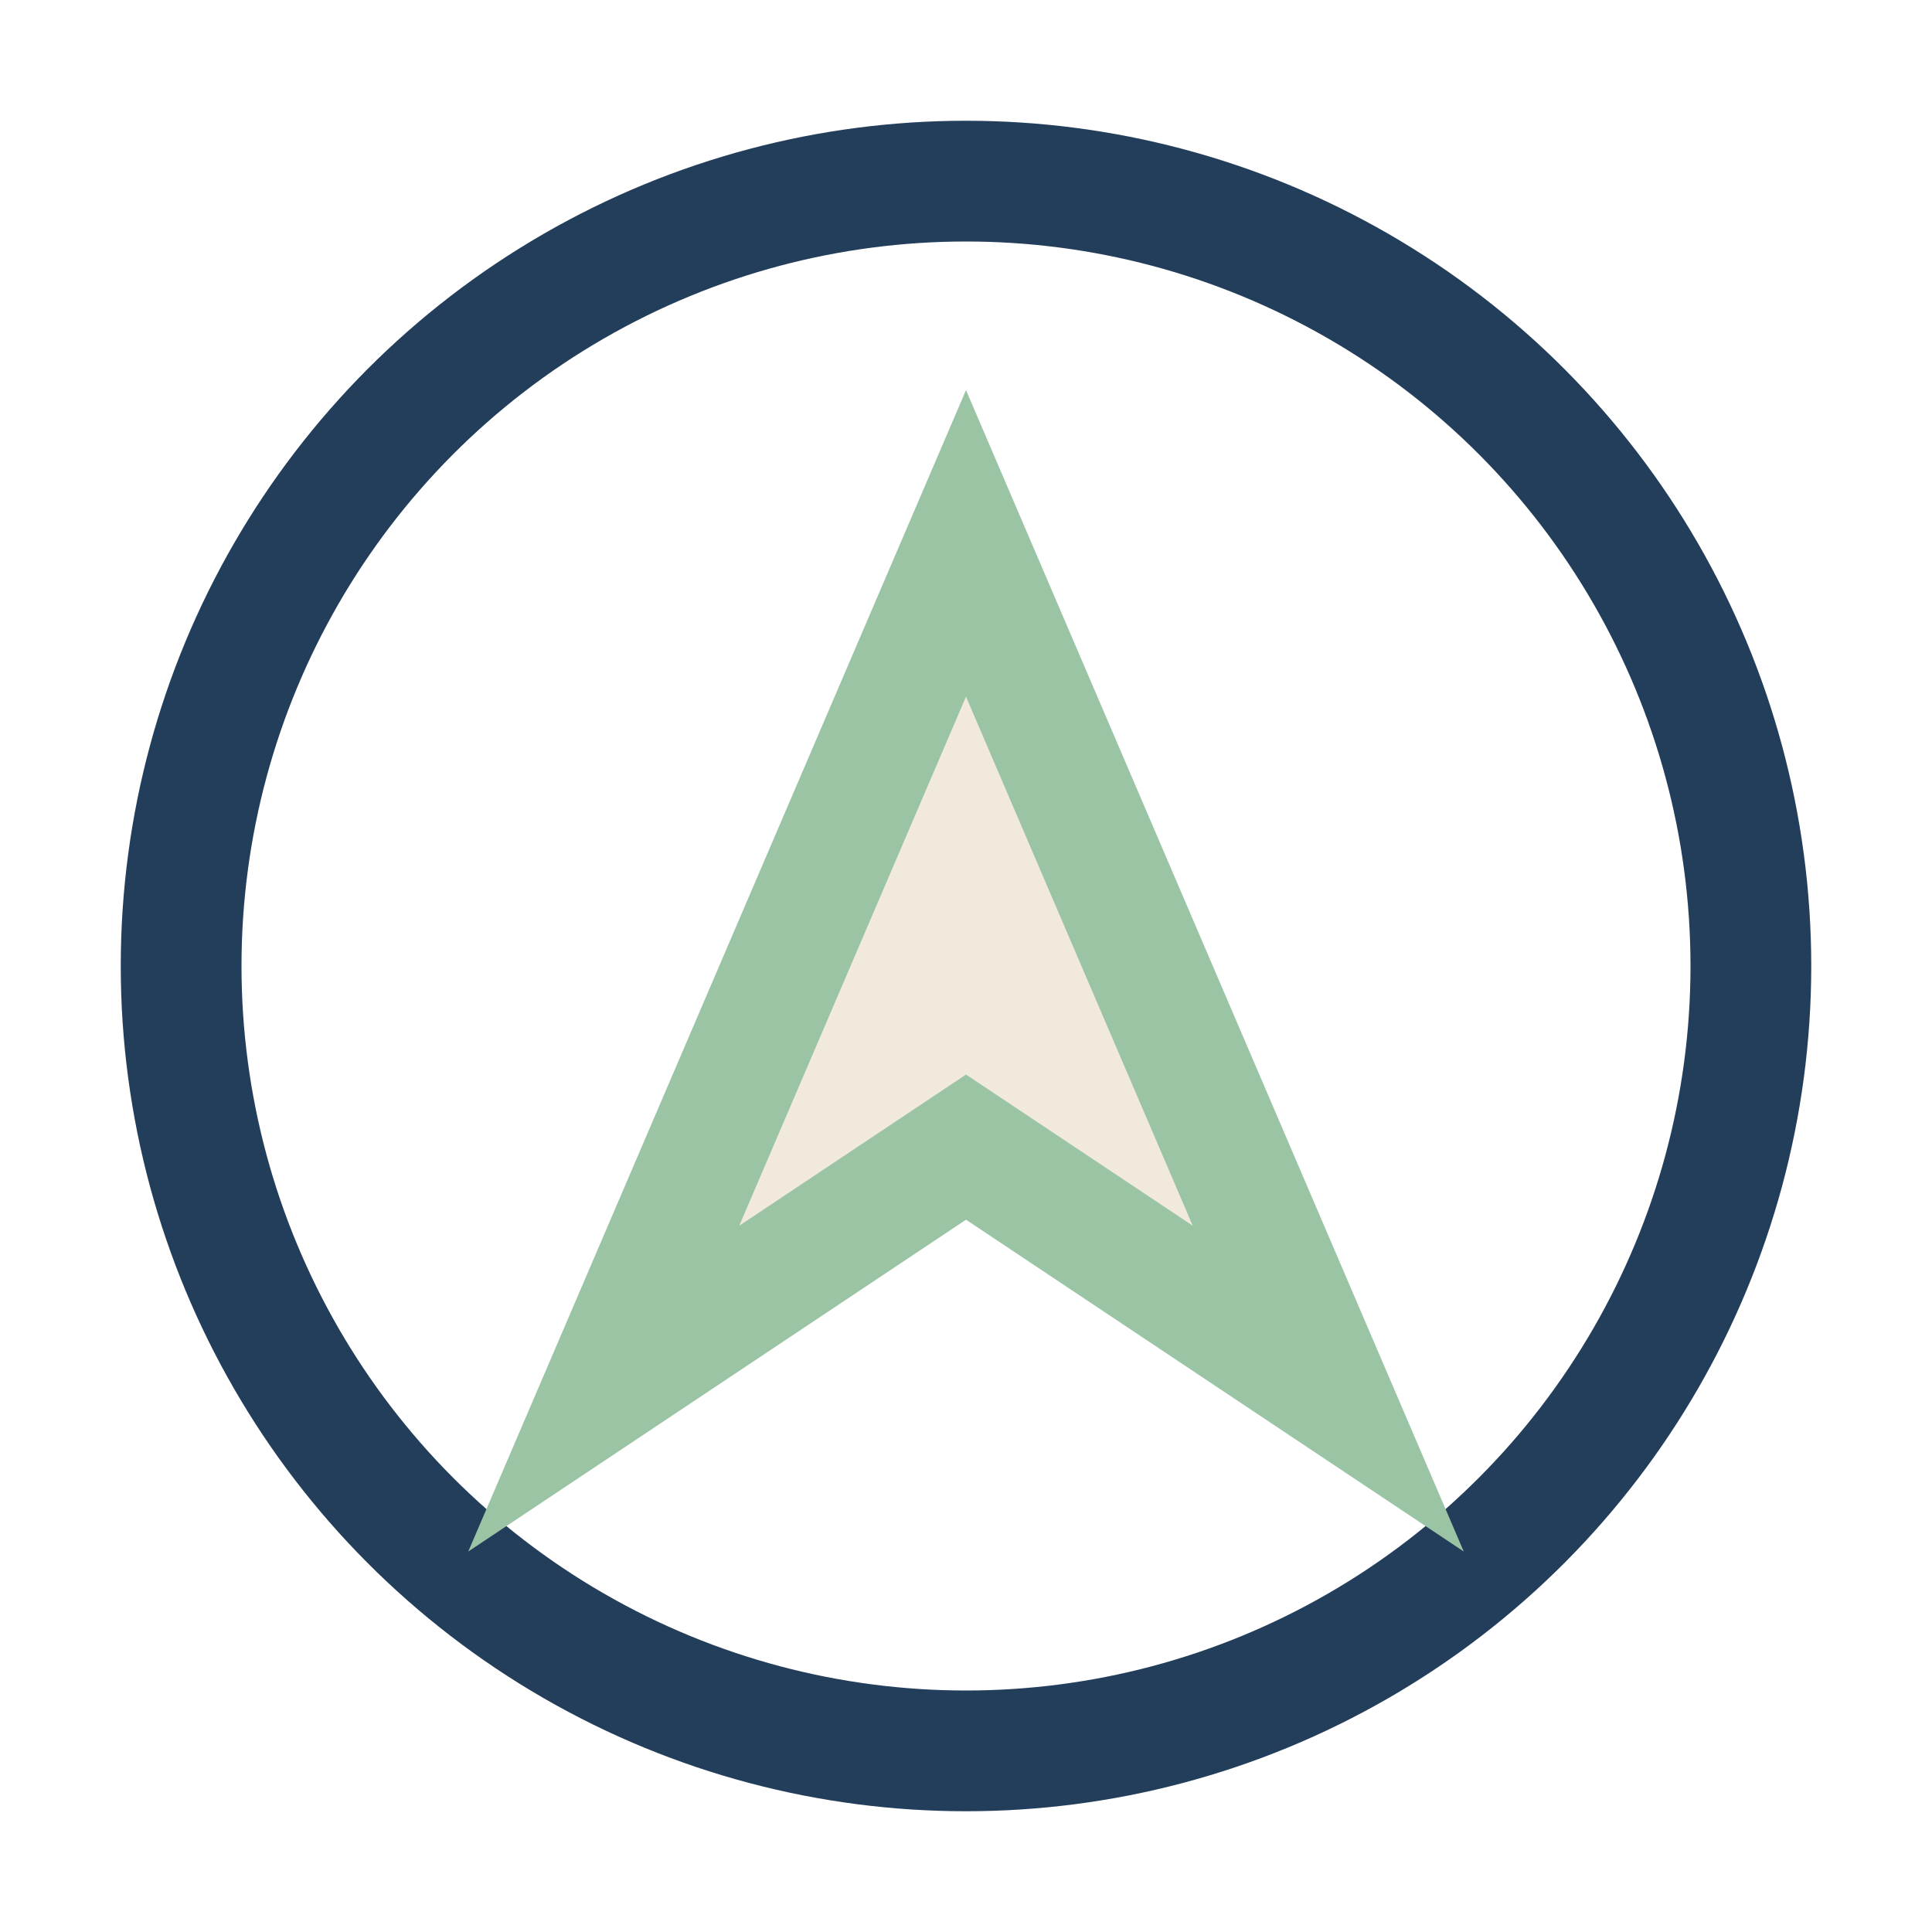
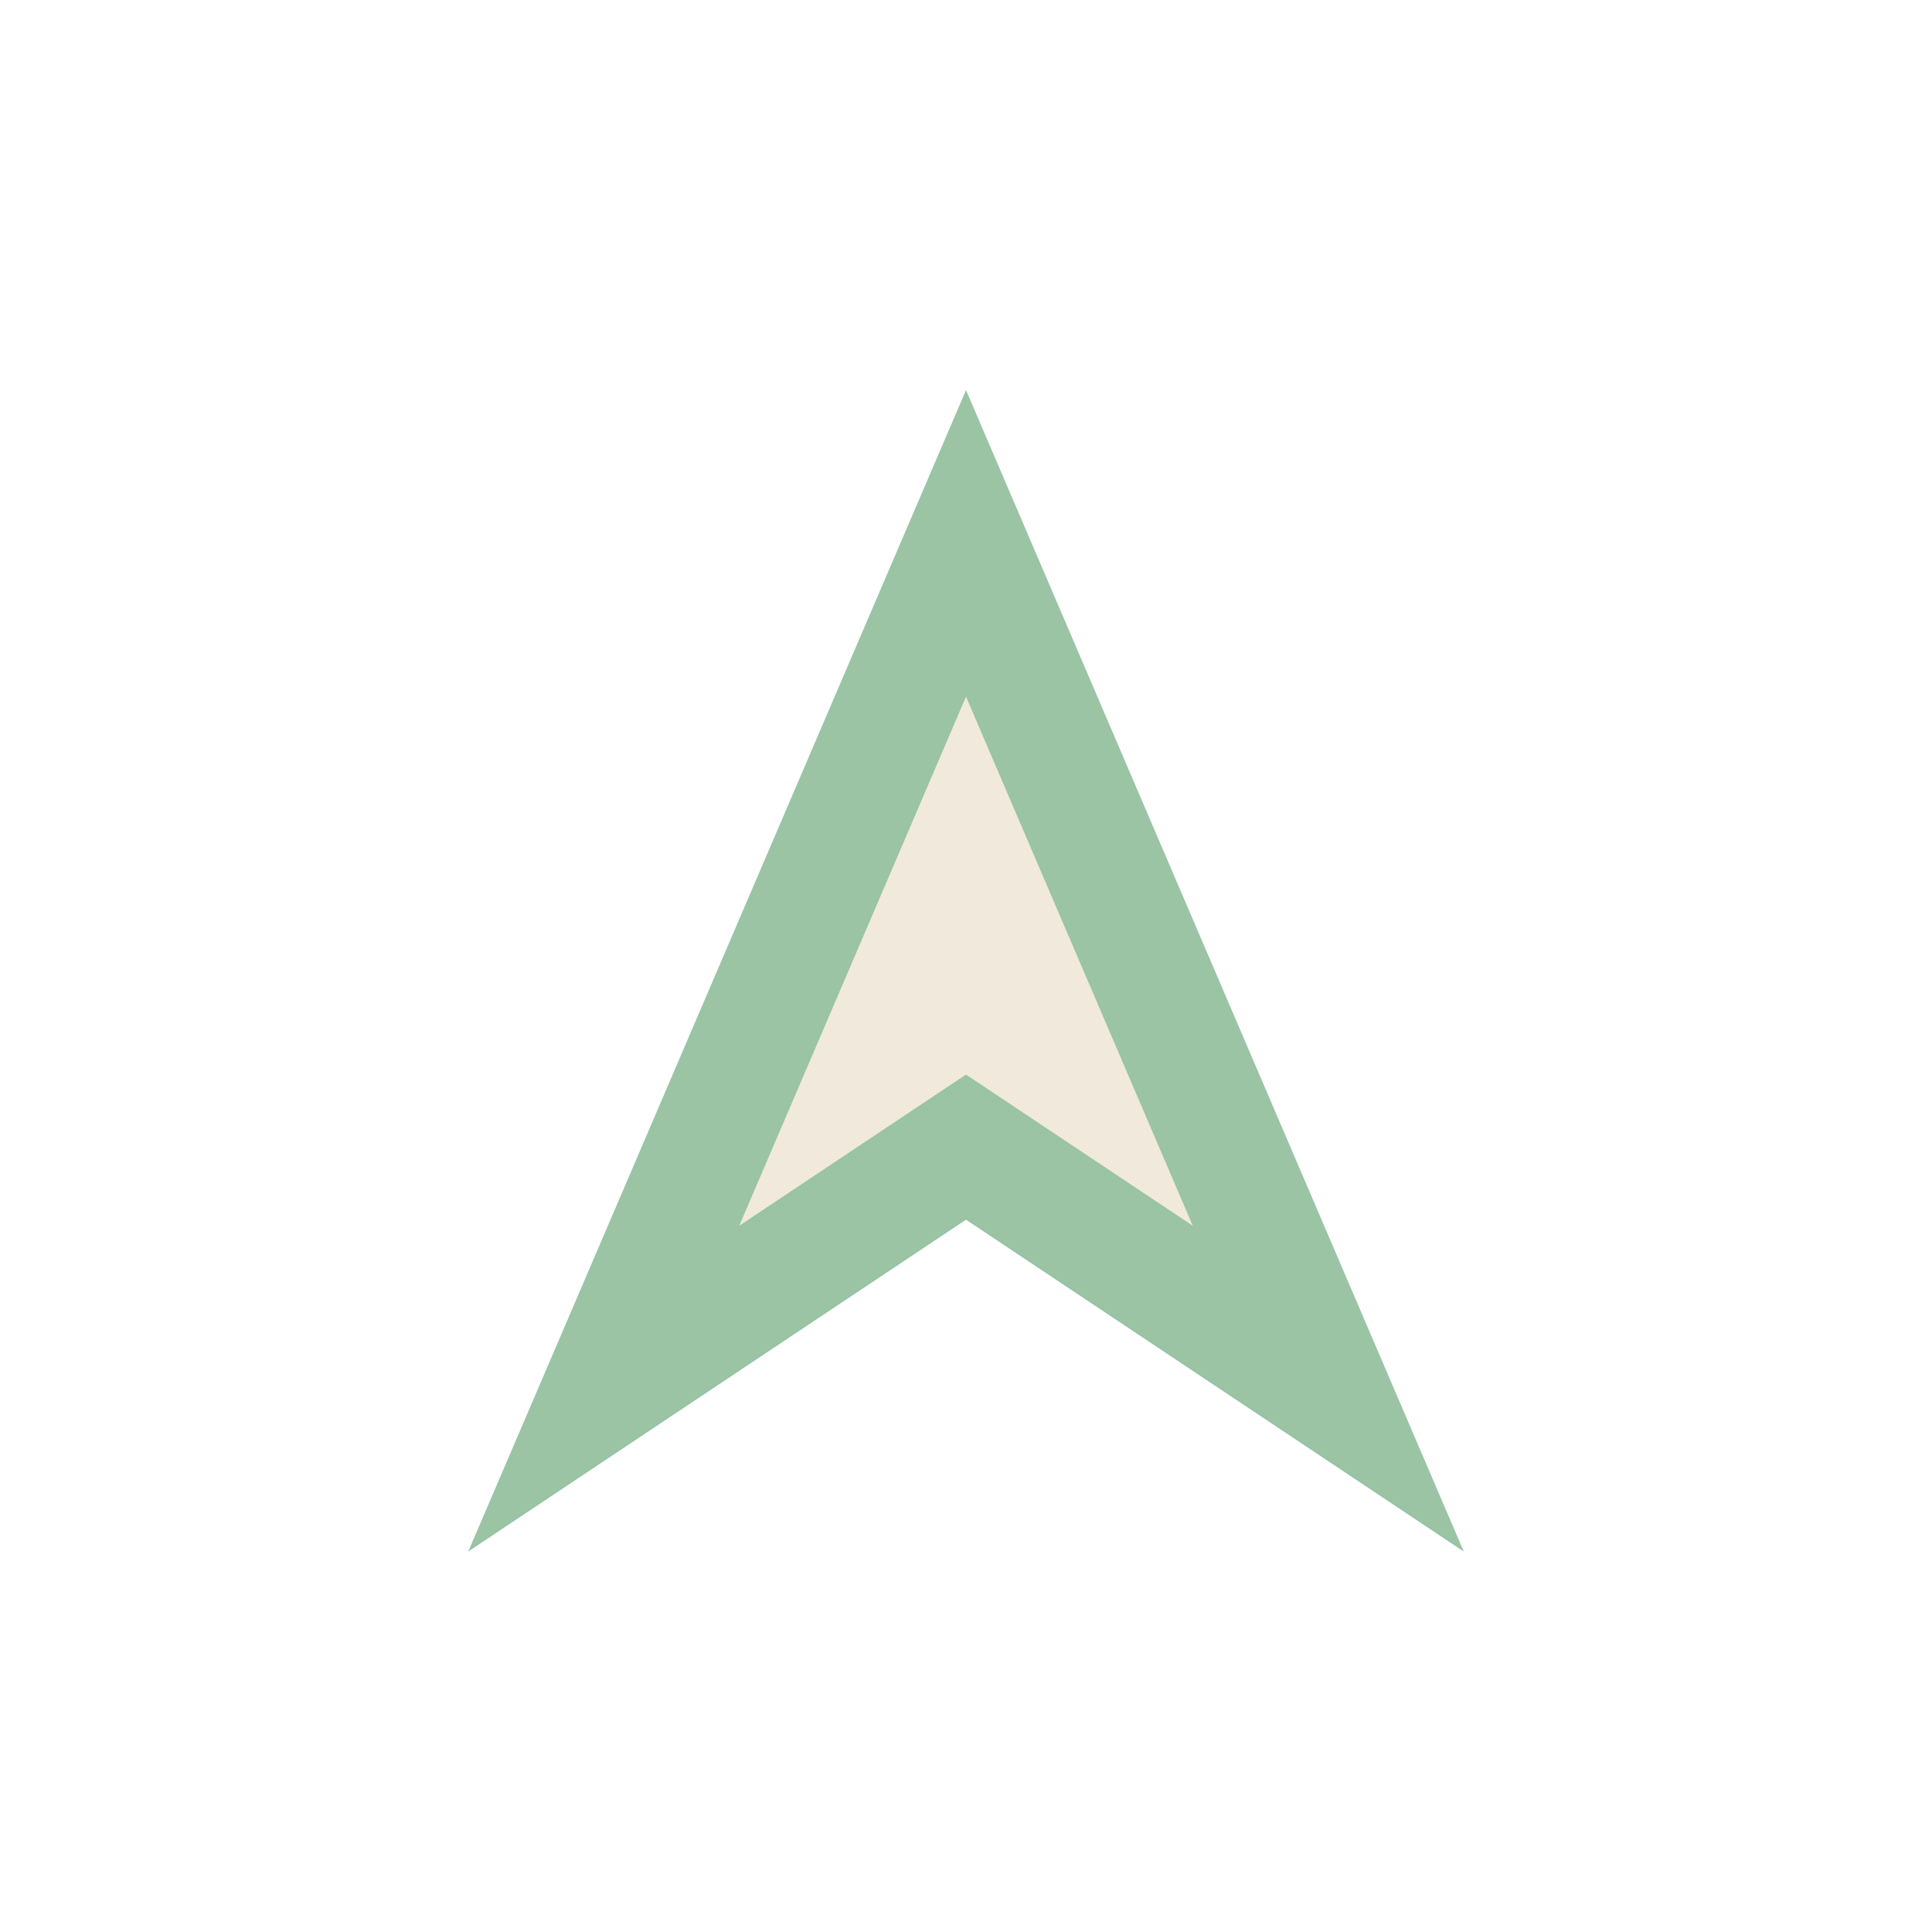
<svg xmlns="http://www.w3.org/2000/svg" width="32" height="32" viewBox="0 0 32 32">
-   <circle cx="16" cy="16" r="13" fill="none" stroke="#233E5B" stroke-width="2" />
  <polygon points="16,9 22,23 16,19 10,23" fill="#F1E9DC" stroke="#9AC4A4" stroke-width="2" />
</svg>